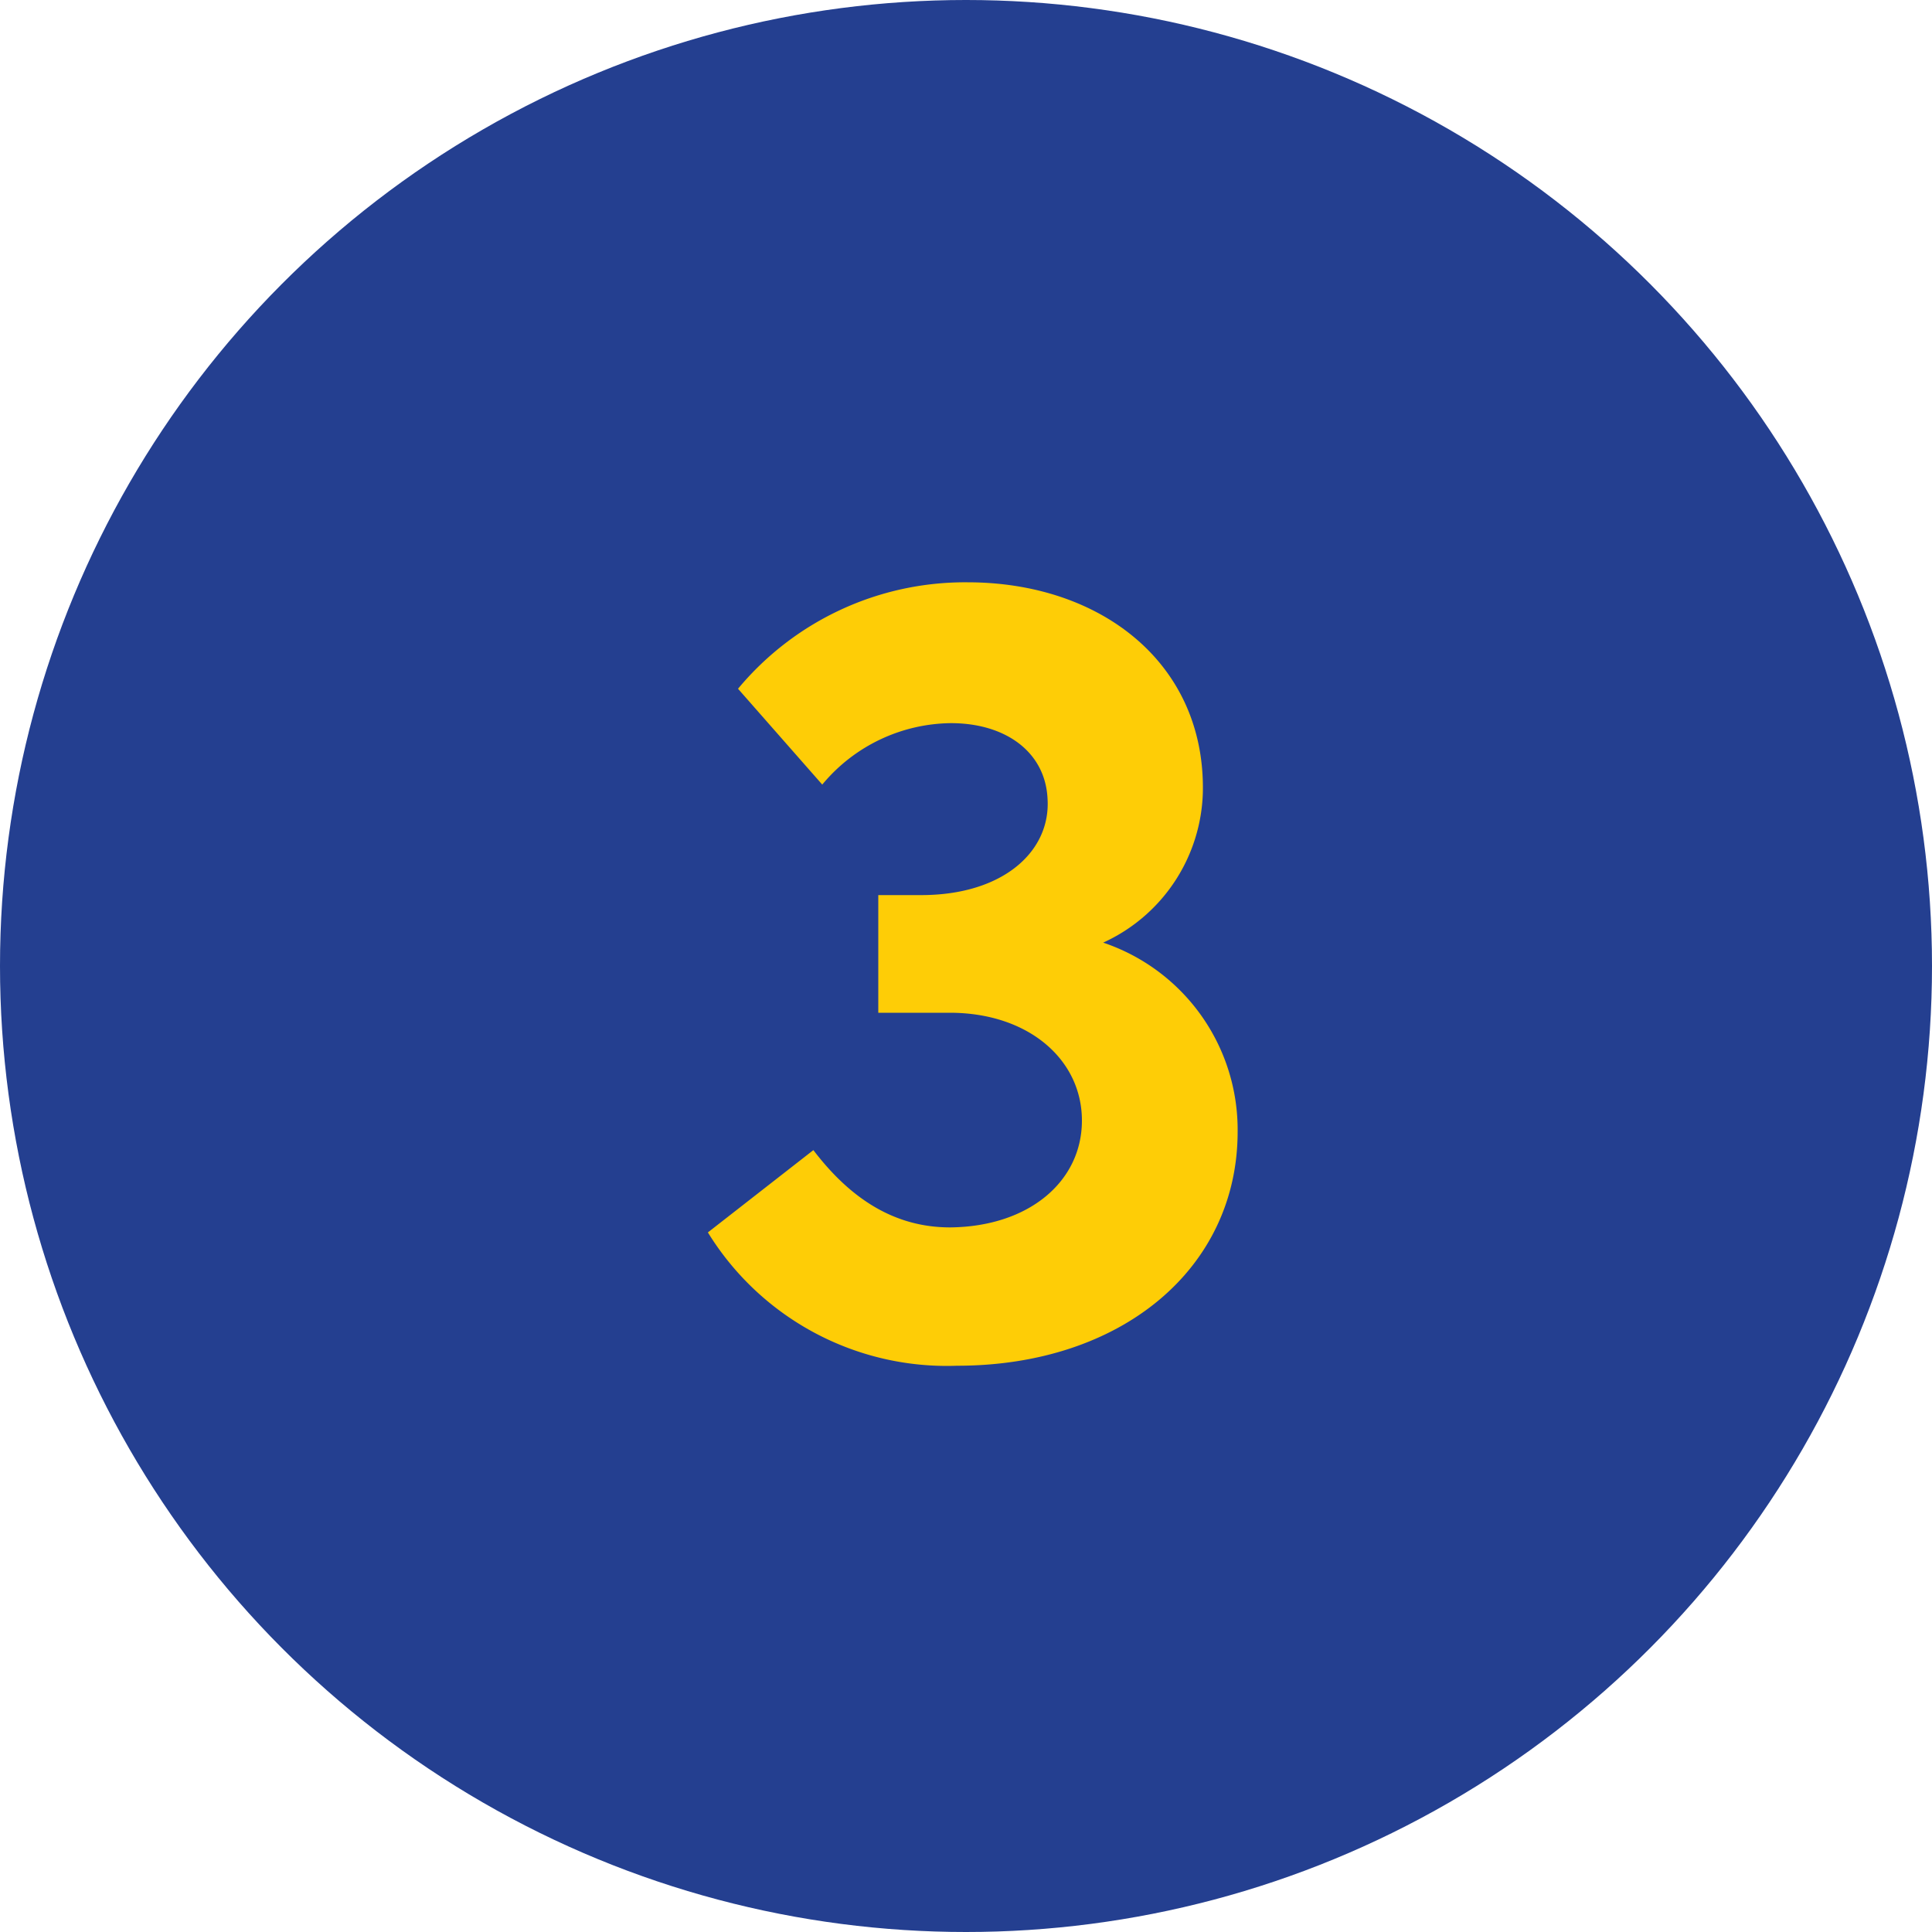
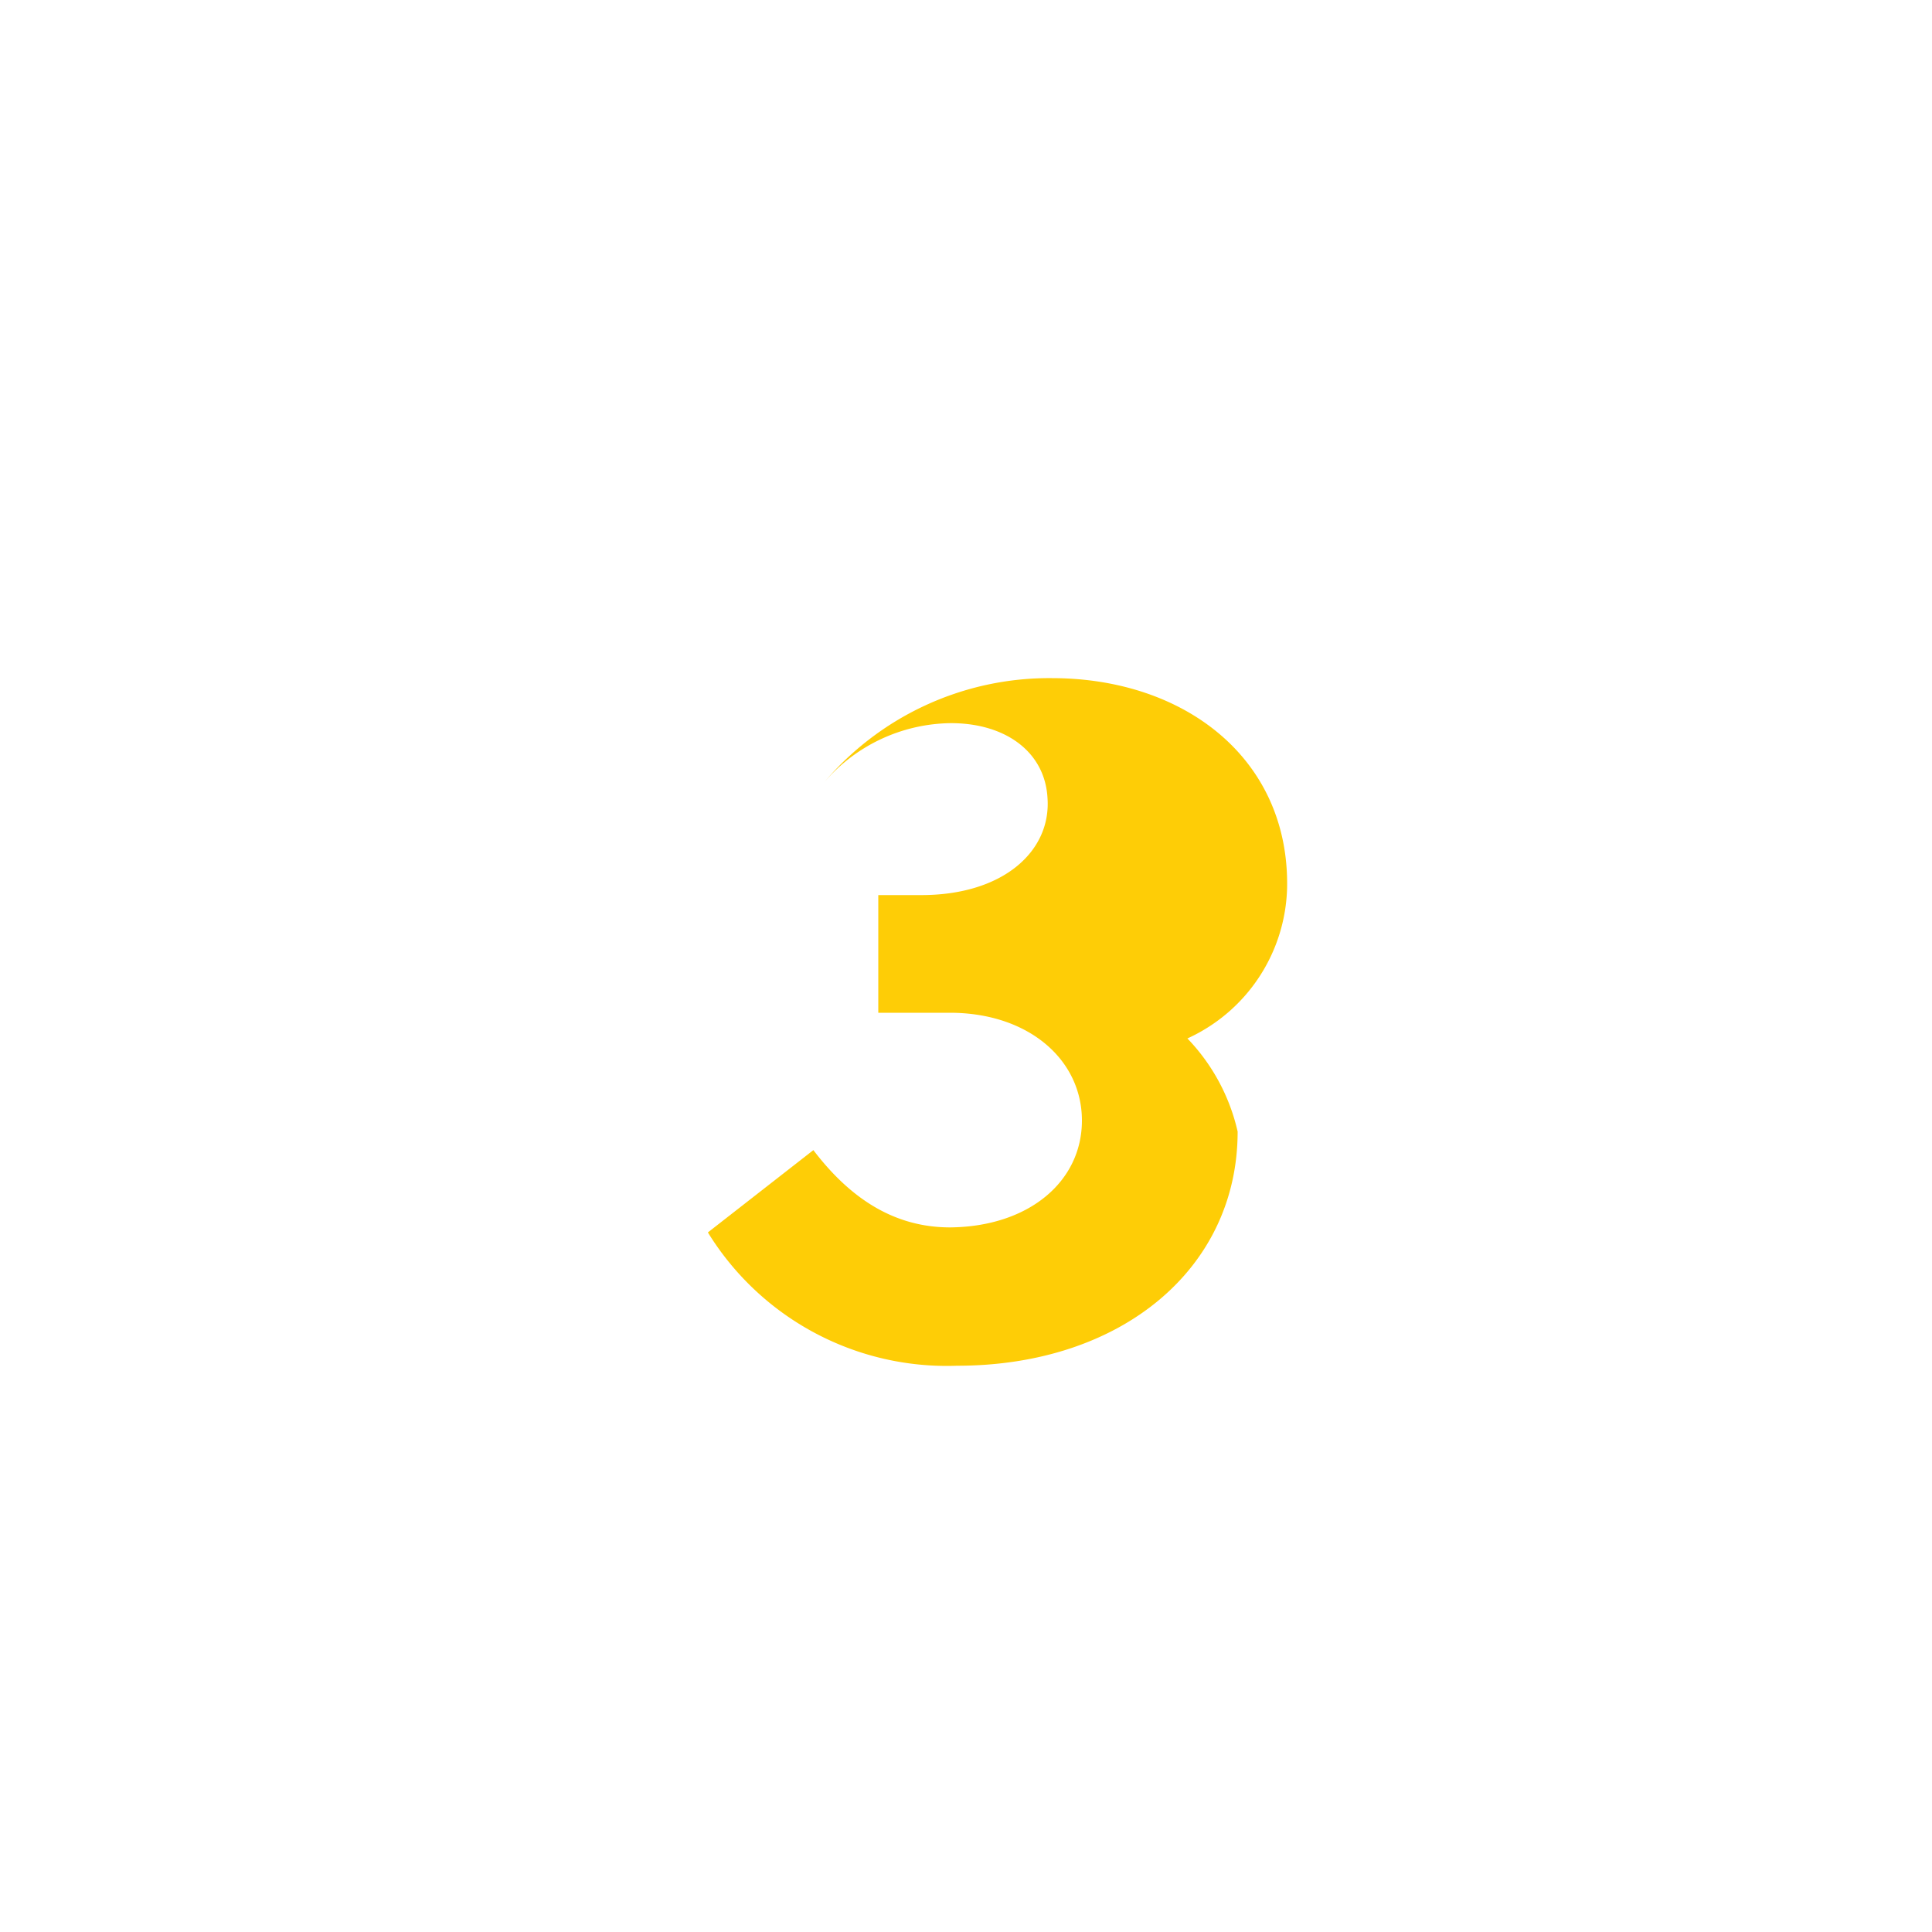
<svg xmlns="http://www.w3.org/2000/svg" viewBox="0 0 100 100">
  <defs>
    <style>.cls-1{fill:#243f90;}.cls-2{fill:#fecd06;}</style>
  </defs>
  <g id="Layer_2" data-name="Layer 2">
    <g id="Design_Layout" data-name="Design Layout">
-       <circle class="cls-1" cx="50" cy="50" r="50" />
-       <path class="cls-2" d="M64.06,58.57c0,7.08-6,12.12-14.52,12.12a14.52,14.52,0,0,1-12.9-6.9l5.46-4.26c1.92,2.52,4.2,4,7.08,4C53.26,63.49,56,61.15,56,58s-2.76-5.58-6.84-5.58H45.46V46.33h2.22c4.26,0,6.72-2.28,6.54-5-.12-2.4-2.16-3.9-5-3.9a8.77,8.77,0,0,0-6.66,3.18L38.2,35.65a15.28,15.28,0,0,1,11.88-5.51c6.9,0,12.3,4.19,12.18,10.85a8.81,8.81,0,0,1-5.16,7.8A10.22,10.22,0,0,1,64.06,58.57Z" />
+       <path class="cls-2" d="M64.06,58.57c0,7.08-6,12.12-14.52,12.12a14.52,14.52,0,0,1-12.9-6.9l5.46-4.26c1.92,2.52,4.2,4,7.08,4C53.26,63.49,56,61.15,56,58s-2.76-5.58-6.84-5.58H45.46V46.33h2.22c4.26,0,6.72-2.28,6.54-5-.12-2.4-2.16-3.9-5-3.9a8.77,8.77,0,0,0-6.66,3.18a15.28,15.28,0,0,1,11.88-5.51c6.9,0,12.3,4.19,12.18,10.85a8.81,8.81,0,0,1-5.16,7.8A10.22,10.22,0,0,1,64.06,58.57Z" />
    </g>
  </g>
</svg>